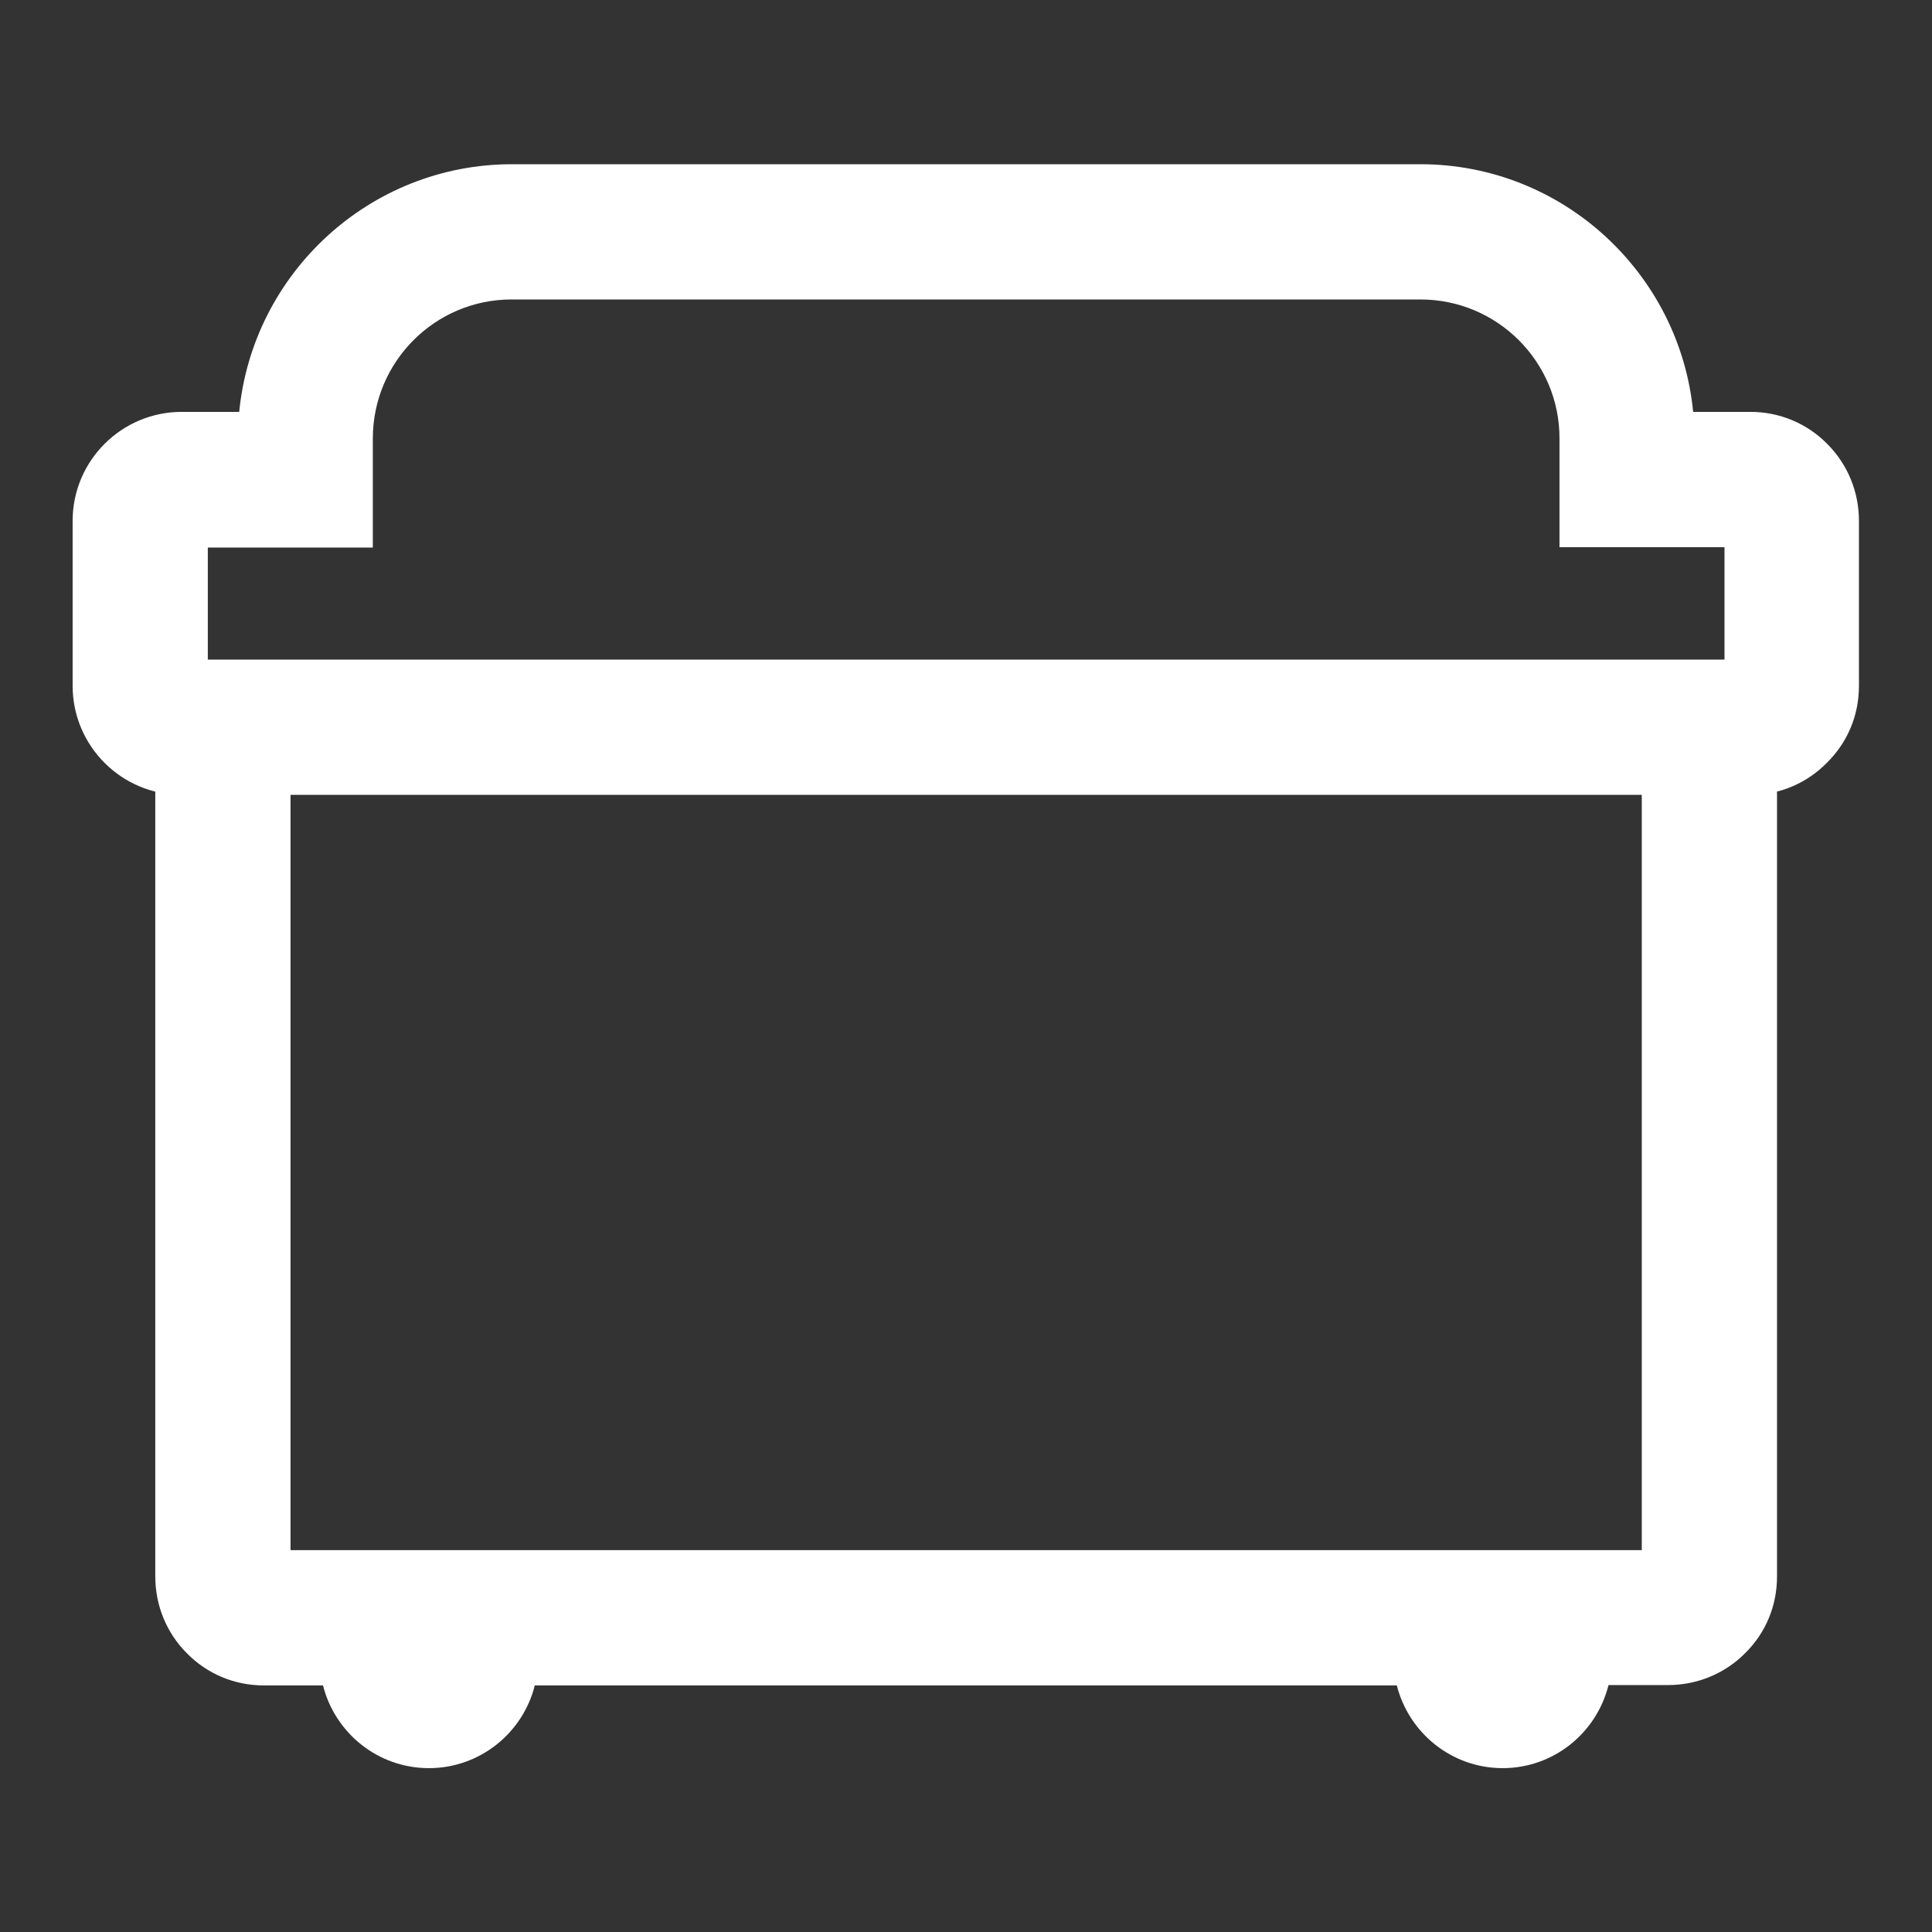
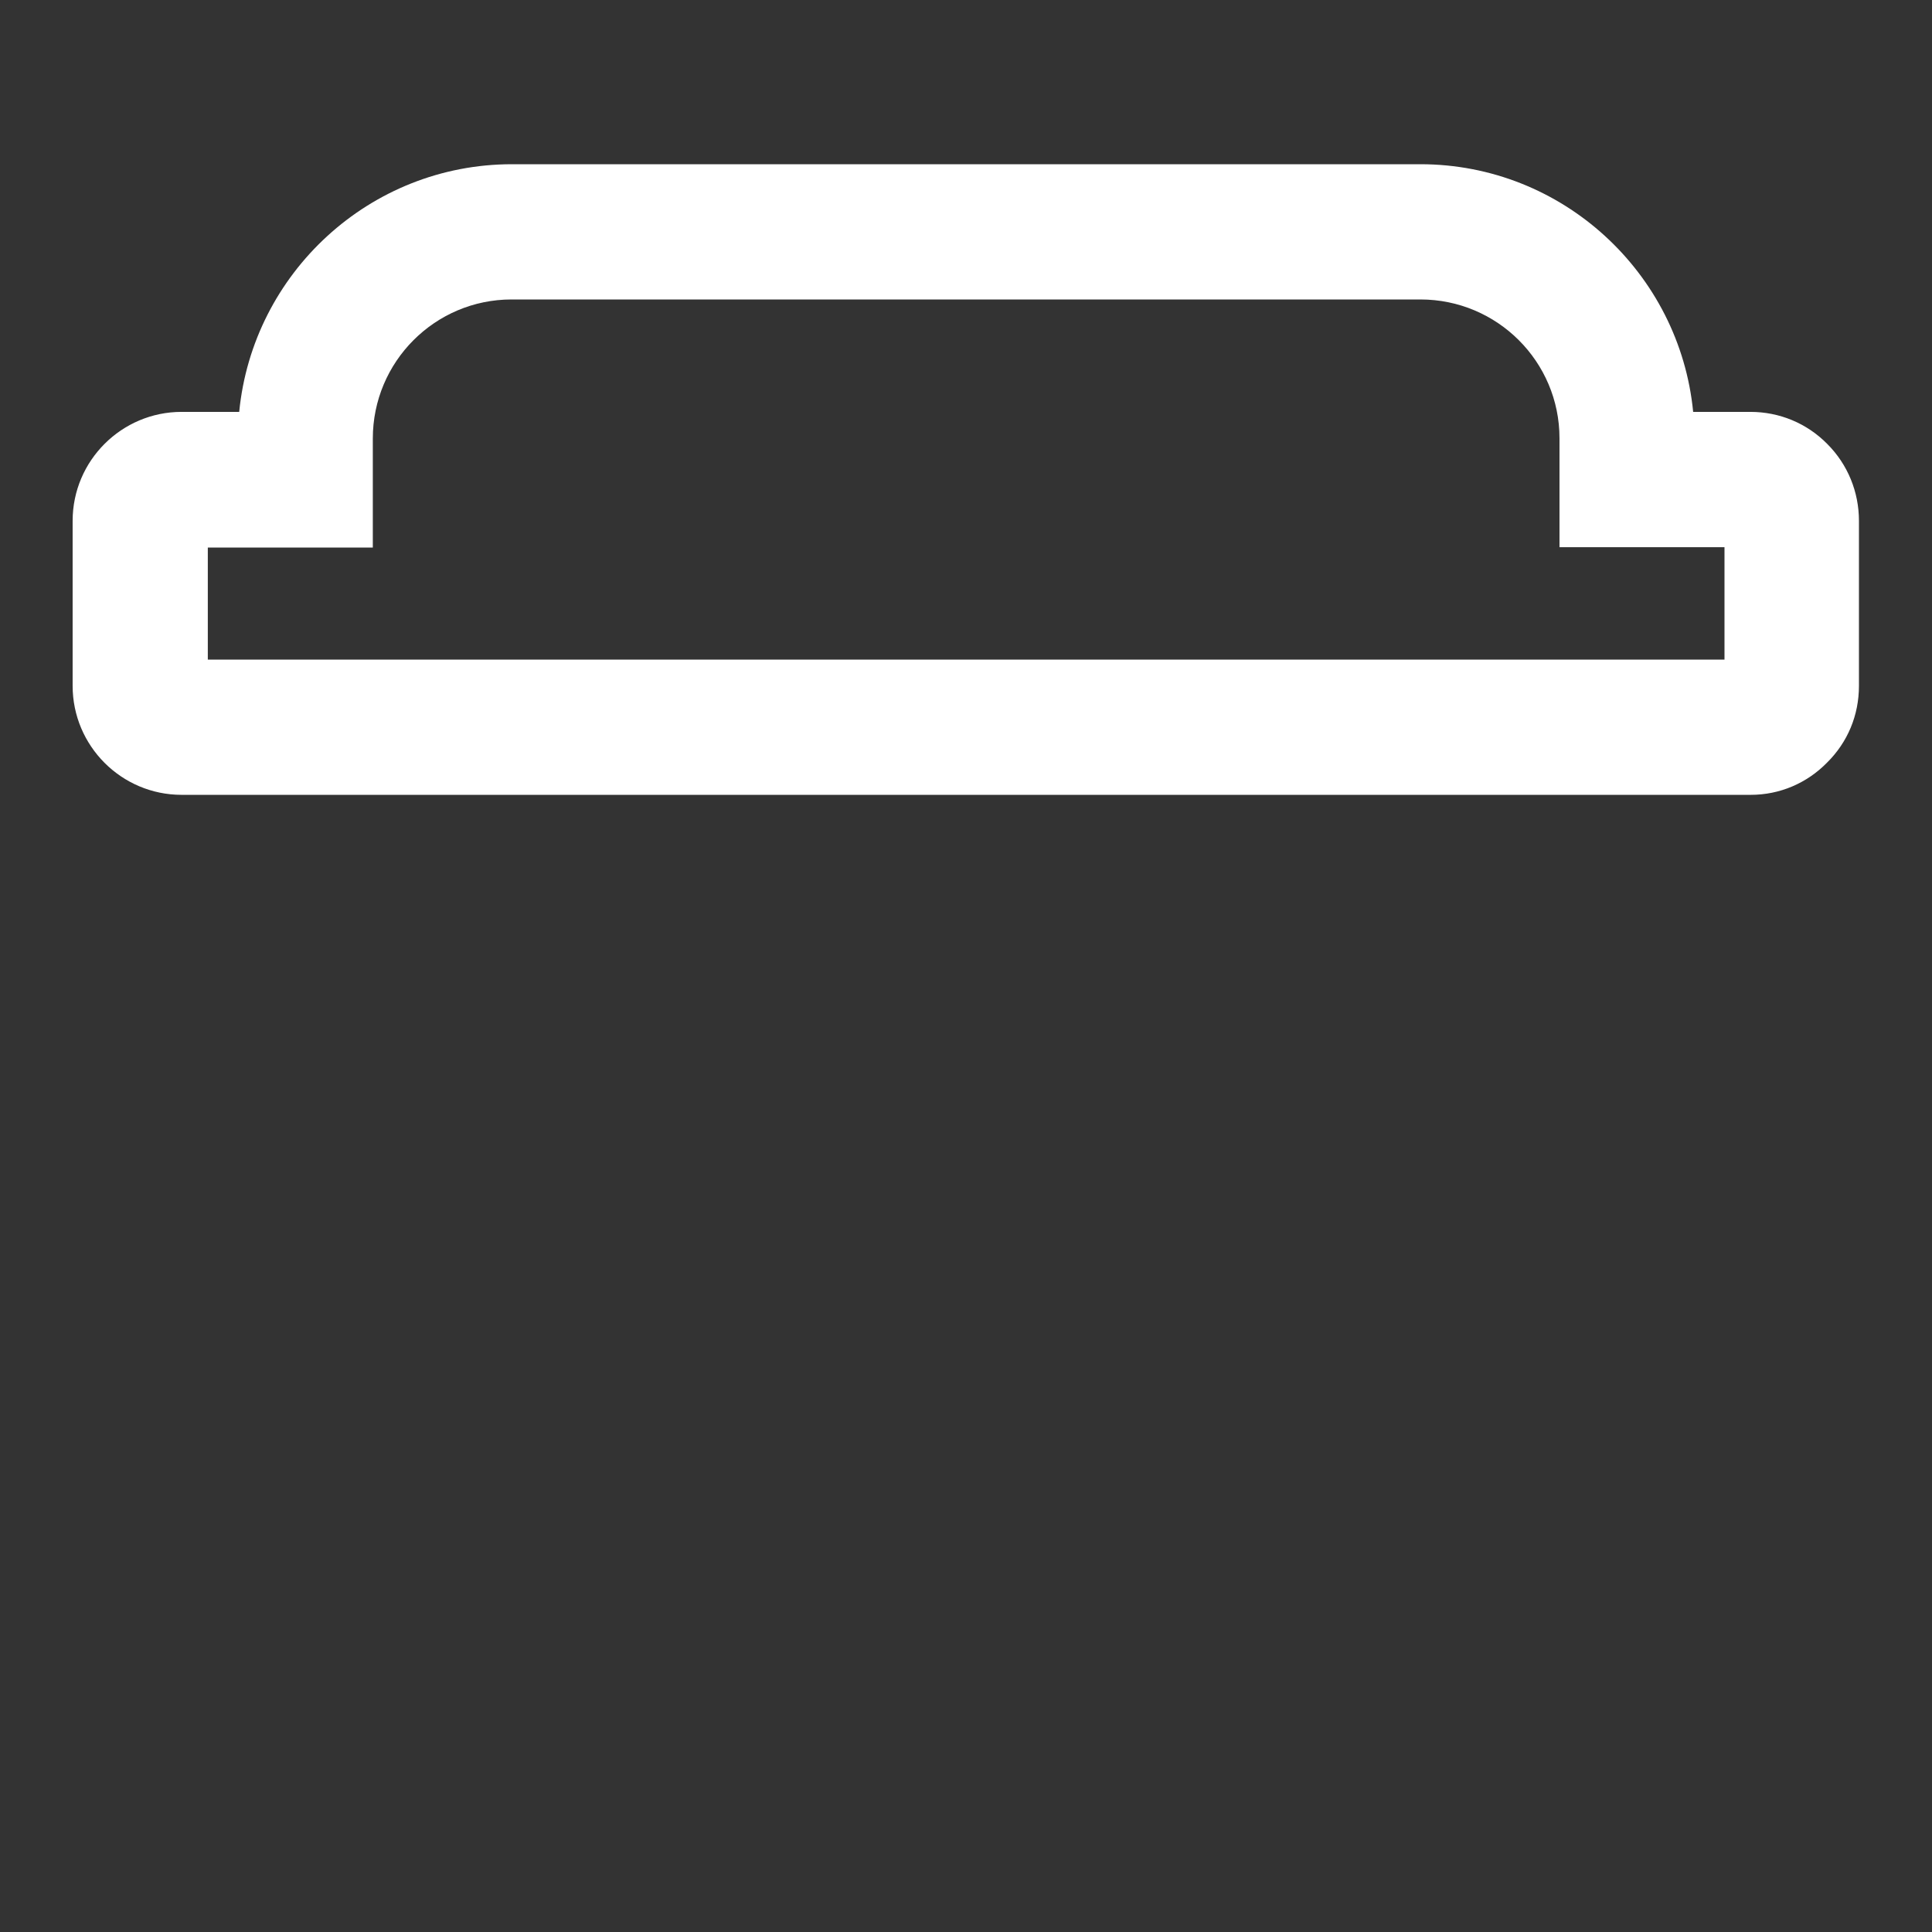
<svg xmlns="http://www.w3.org/2000/svg" version="1.1" width="32" height="32" viewBox="0 0 32 32">
  <rect x="0" y="0" width="32" height="32" fill="#333333" stroke="none" />
  <title>waste</title>
-   <path fill="#ffffff" d="M24.89 29.286c-0.845 0-1.555-0.582-1.754-1.37h-14.278c-0.198 0.787-0.909 1.37-1.754 1.37s-1.555-0.582-1.754-1.37h-0.979c-0.48 0-0.934-0.186-1.274-0.531-0.339-0.339-0.525-0.794-0.525-1.274v-14.362h2.24v13.926h22.381v-13.926h2.24v14.362c0 0.486-0.186 0.934-0.531 1.274-0.339 0.339-0.794 0.525-1.274 0.525 0 0 0 0 0 0h-0.986c-0.198 0.794-0.909 1.376-1.754 1.376zM27.629 25.677v0c0 0 0 0 0 0s0 0 0 0z" />
  <path fill="#ffffff" d="M28.998 13.165c-0.006 0-0.006 0 0 0h-25.99c-0.998 0-1.805-0.813-1.805-1.805v-2.733c0-0.998 0.813-1.805 1.805-1.805 0 0 0 0 0 0h0.954c0.224-2.298 2.163-4.102 4.518-4.102h15.046c2.355 0 4.294 1.805 4.518 4.102h0.947c0.48 0 0.934 0.186 1.274 0.531 0.339 0.339 0.525 0.794 0.525 1.274v2.733c0 0.486-0.186 0.934-0.531 1.274-0.333 0.339-0.781 0.531-1.261 0.531zM28.992 10.925v0c0 0 0 0 0 0s0 0 0 0zM3.443 10.925h25.12v-1.862h-2.733v-1.805c0-1.267-1.030-2.298-2.304-2.298h-15.053c-1.267 0-2.298 1.030-2.298 2.304v1.805h-2.733v1.856zM3.008 9.056c0 0 0 0 0 0v0z" />
</svg>